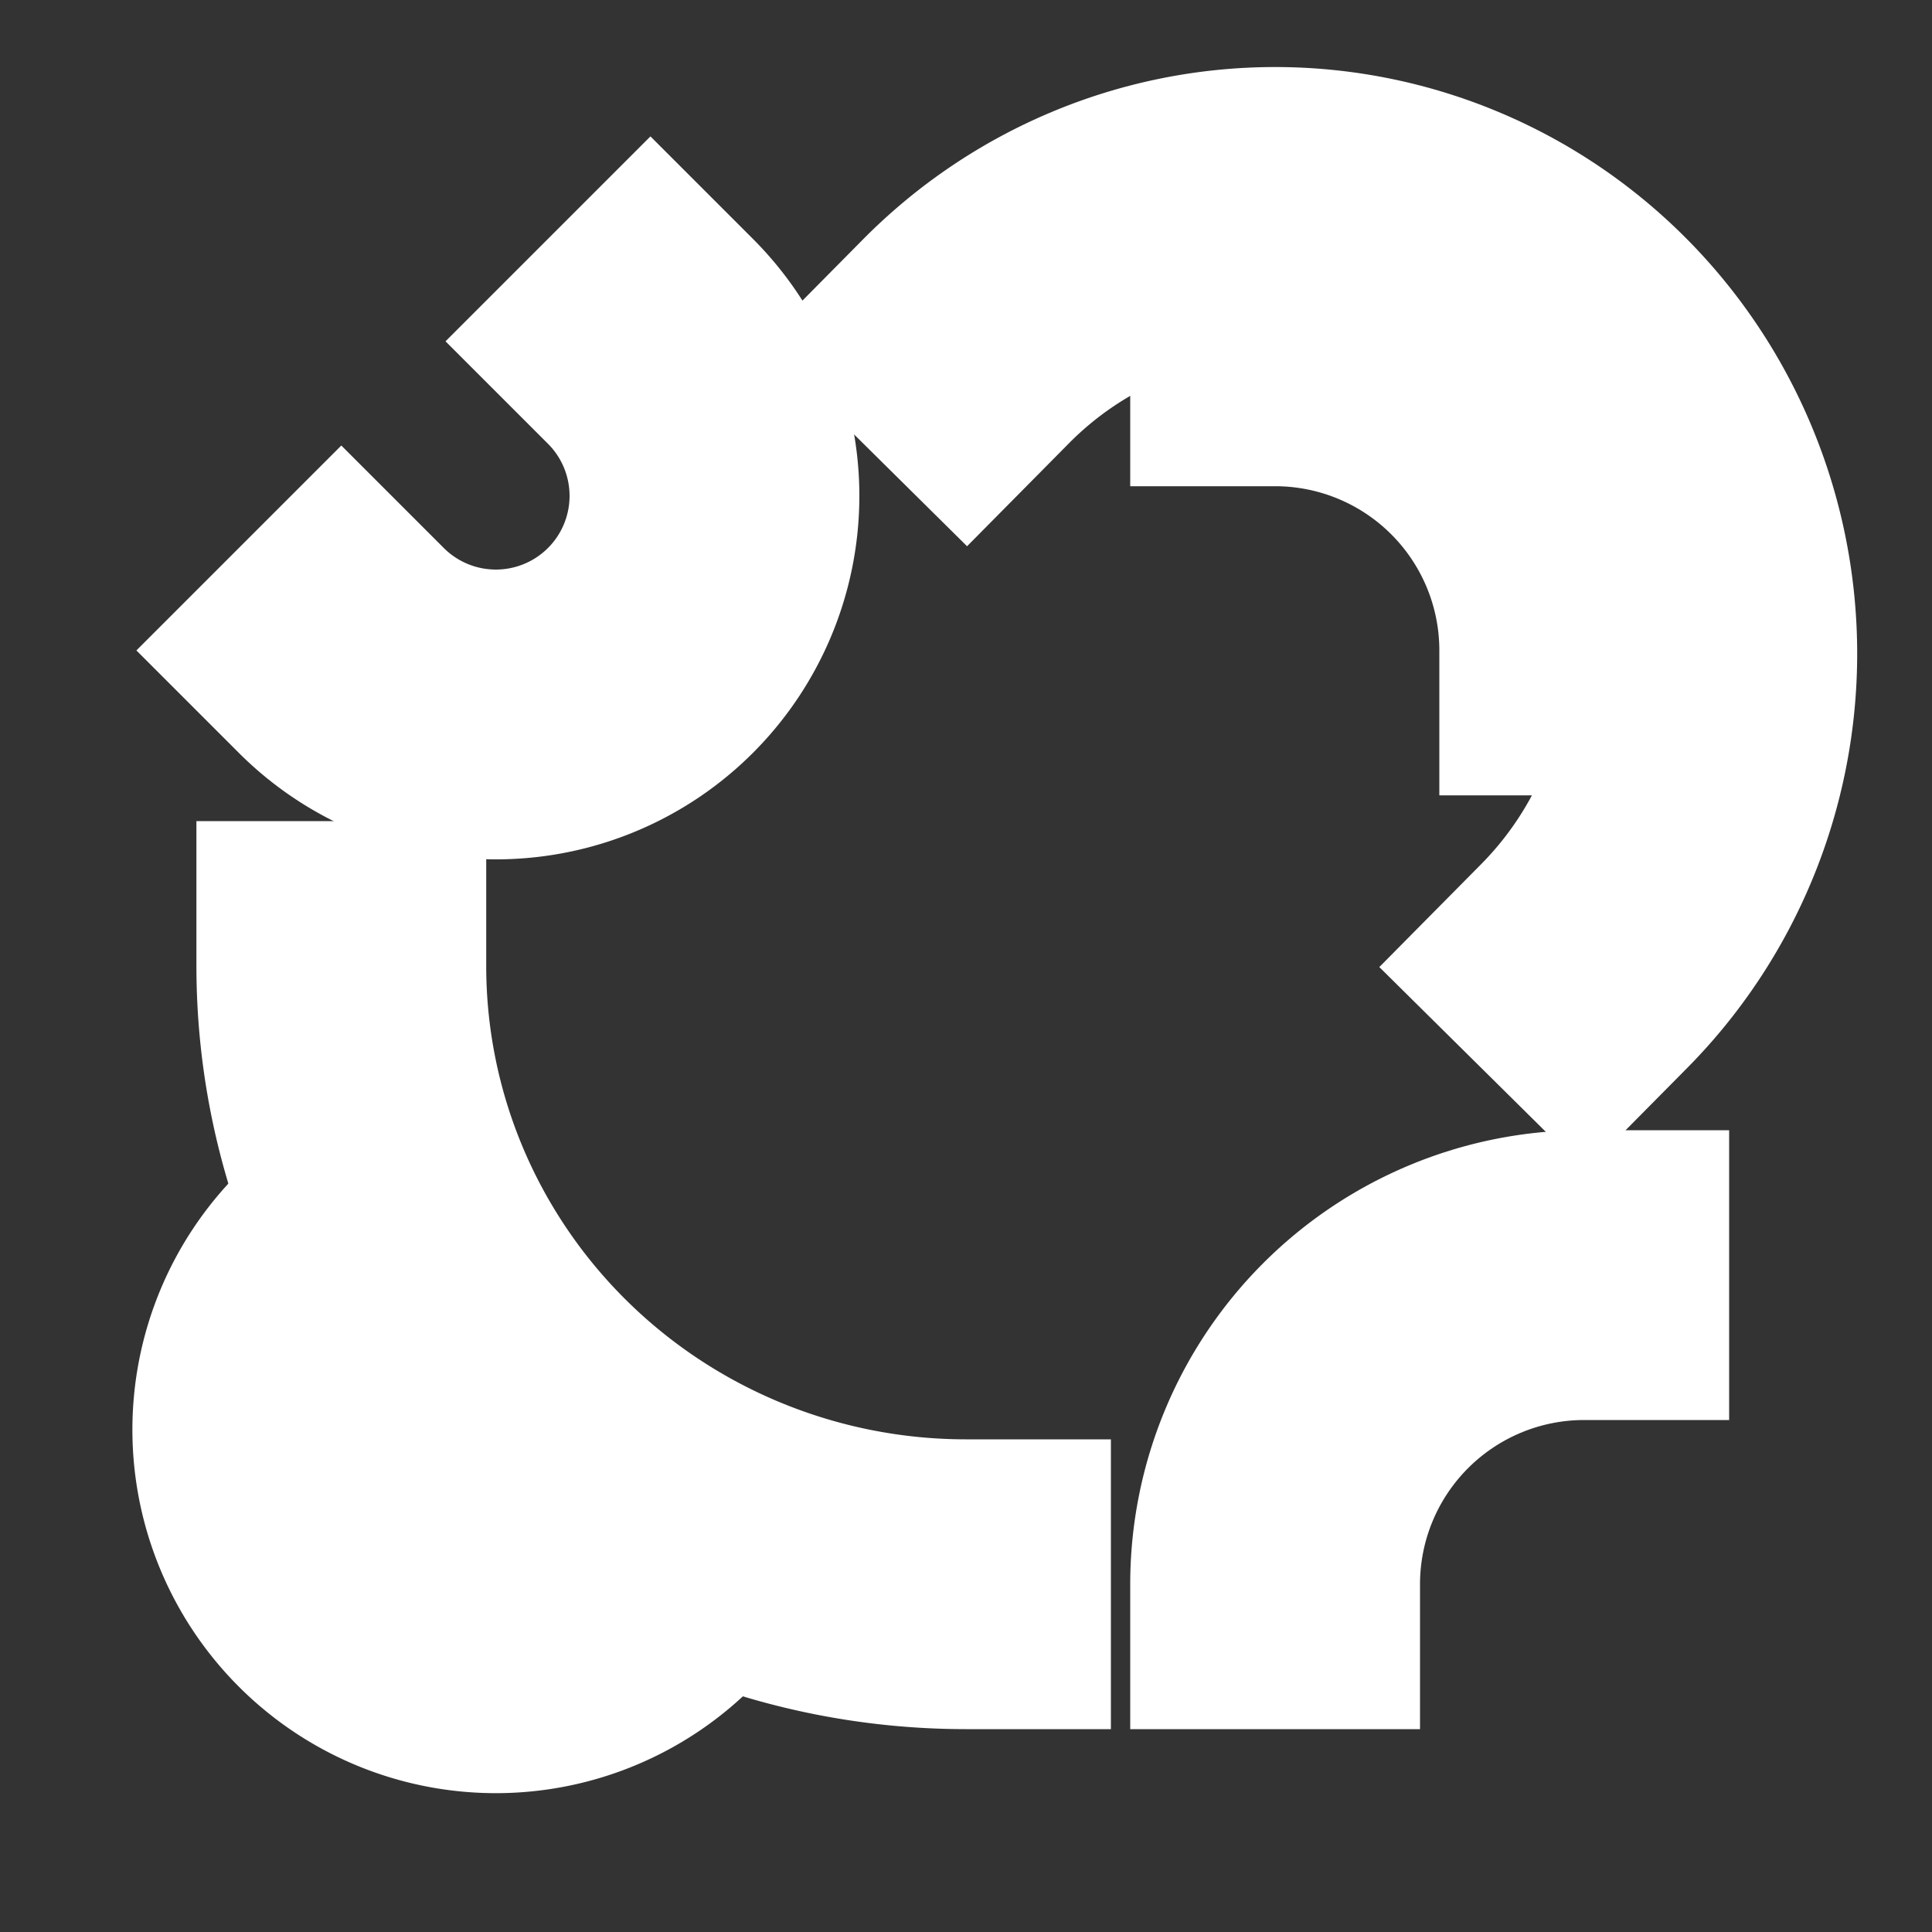
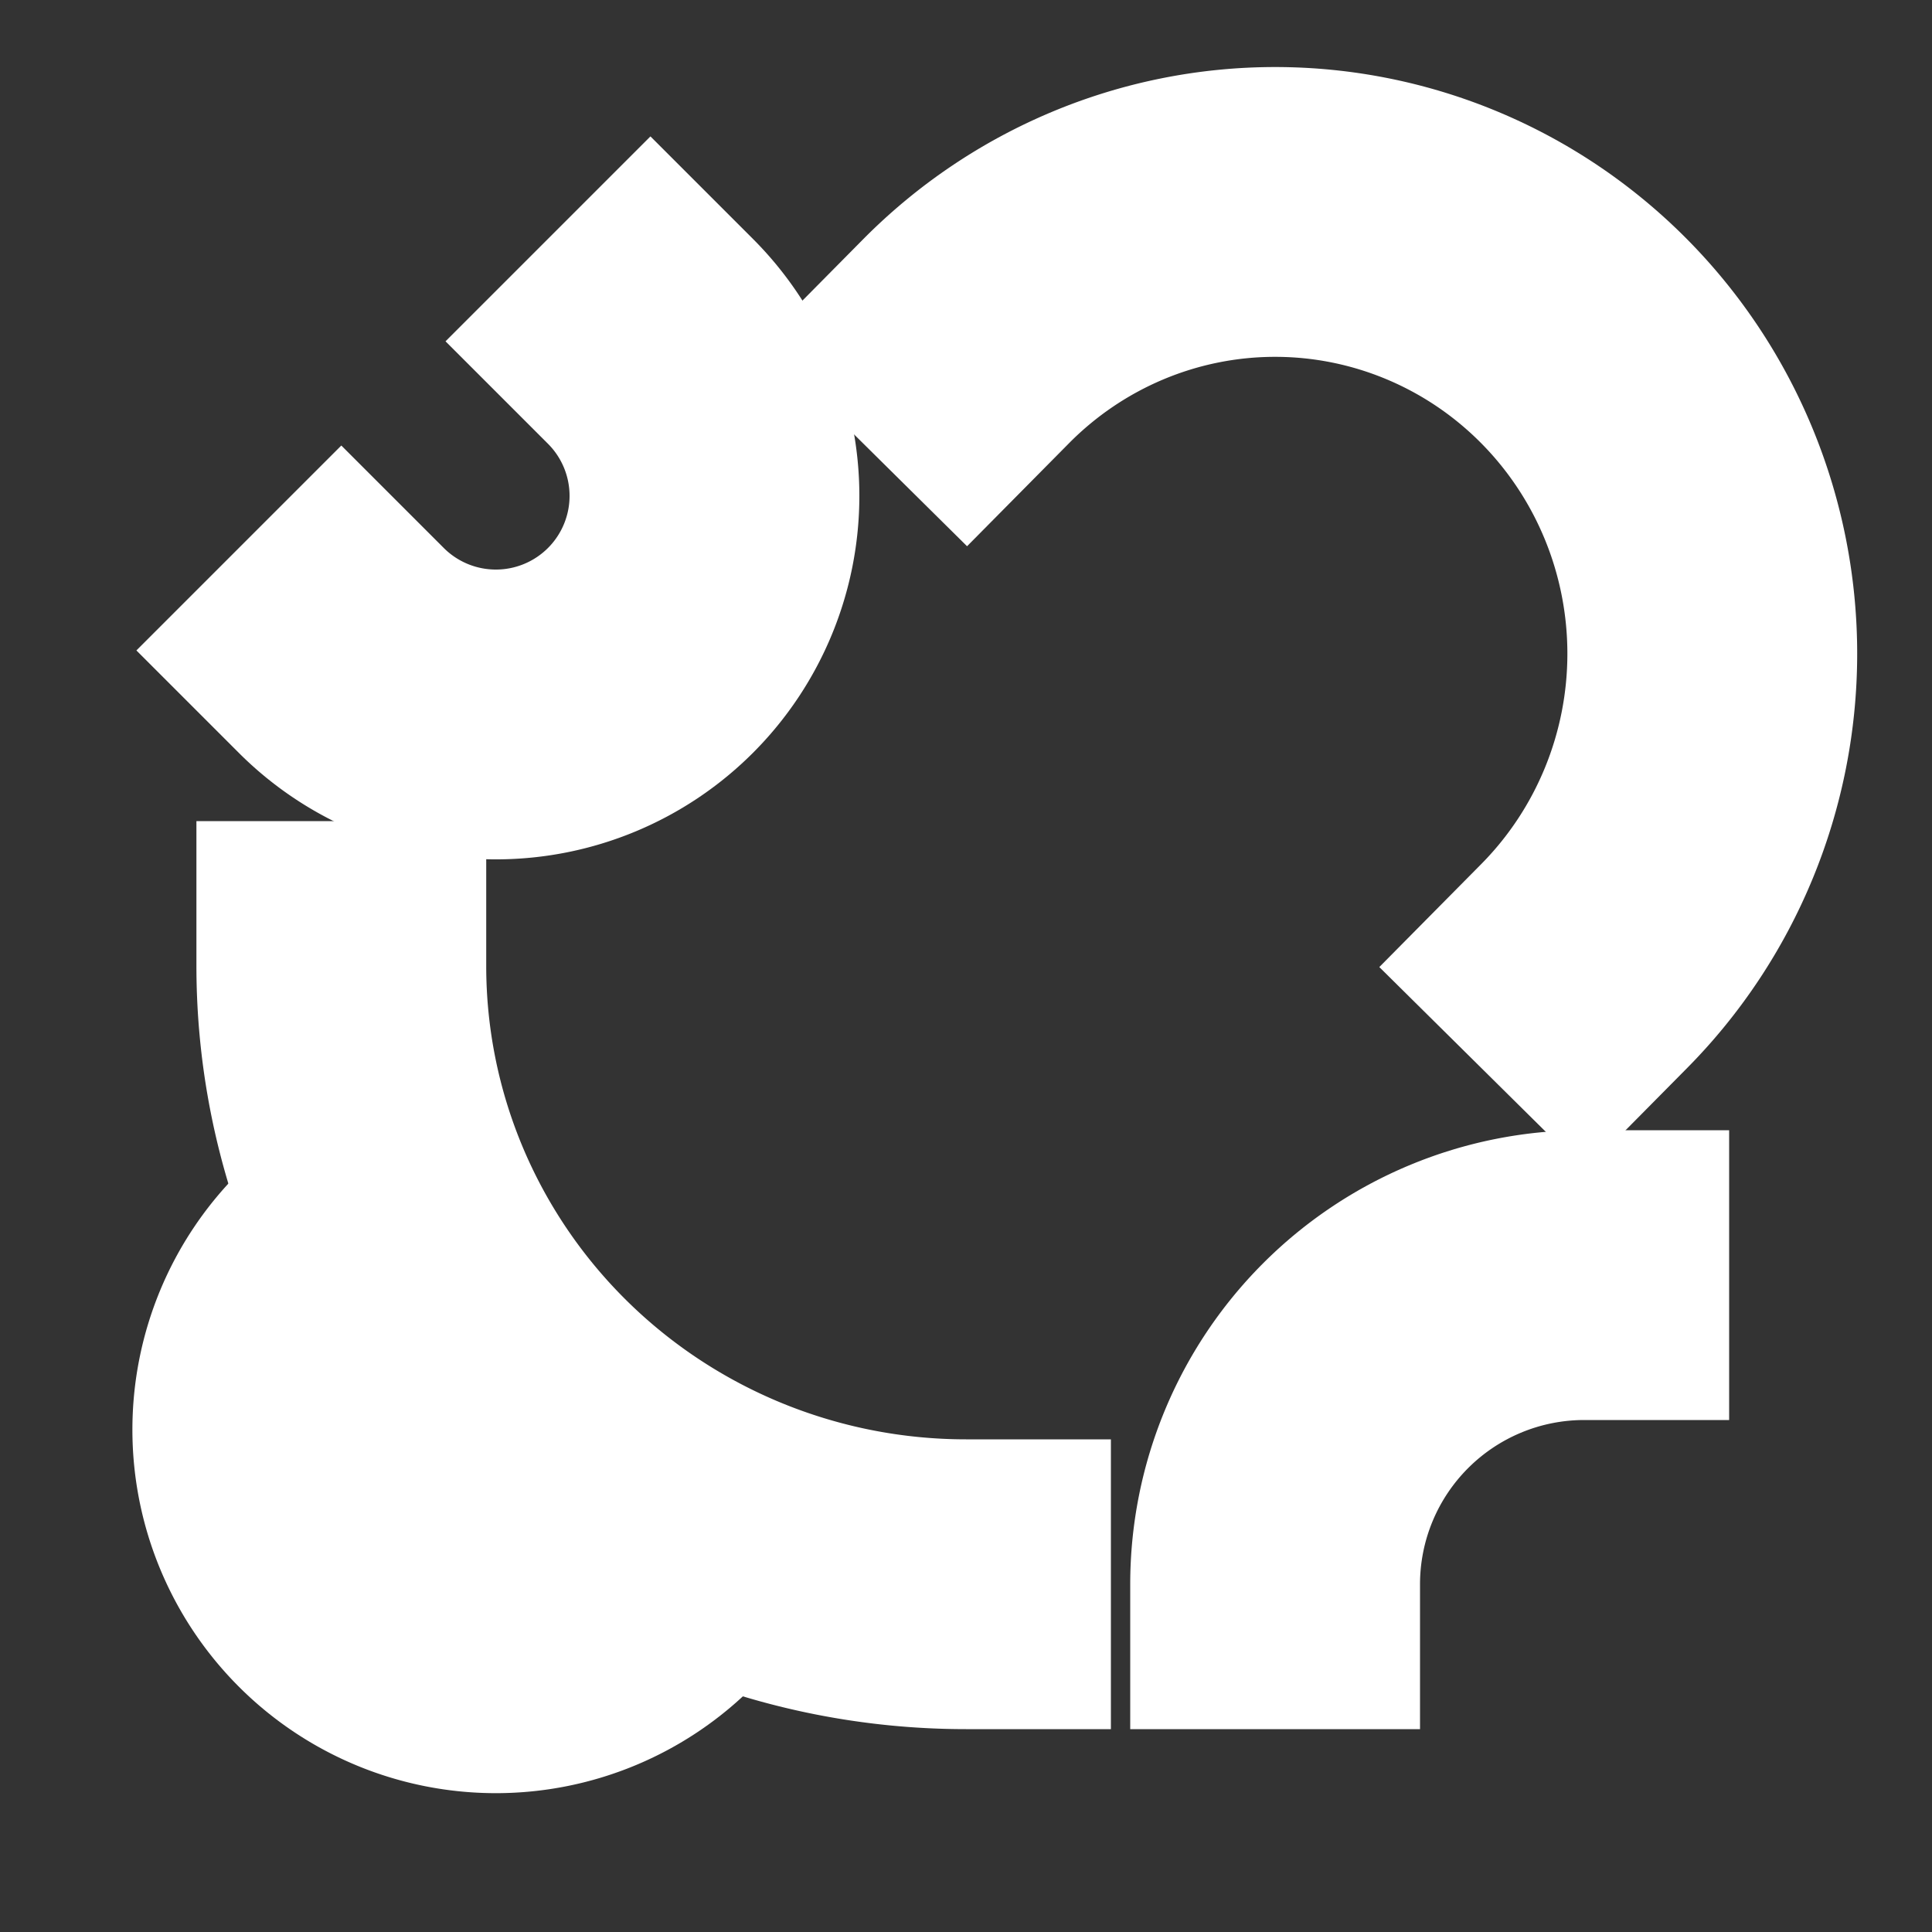
<svg xmlns="http://www.w3.org/2000/svg" class="vector" width="300px" height="300px" baseProfile="full" version="1.1" style="width: 300px;height: 300px;stroke: #fff;stroke-width: 45px;fill: none;stroke-linecap: square;">
  <rect width="100%" height="100%" fill="#333333" stroke="none" />
  <path d="M150,53 A-96,97 0 0,0 246,150" />
  <path d="M150,246 A97,-96 0 0,0 53,150" />
  <path d="M53,101 A-48,-48 0 0,0 101,53" />
-   <path d="M246,101 A48,-48 0 0,1 198,53" />
  <path d="M53,198 A-48,48 0 0,1 101,246" />
  <path d="M246,198 A48,48 0 0,0 198,246" />
</svg>